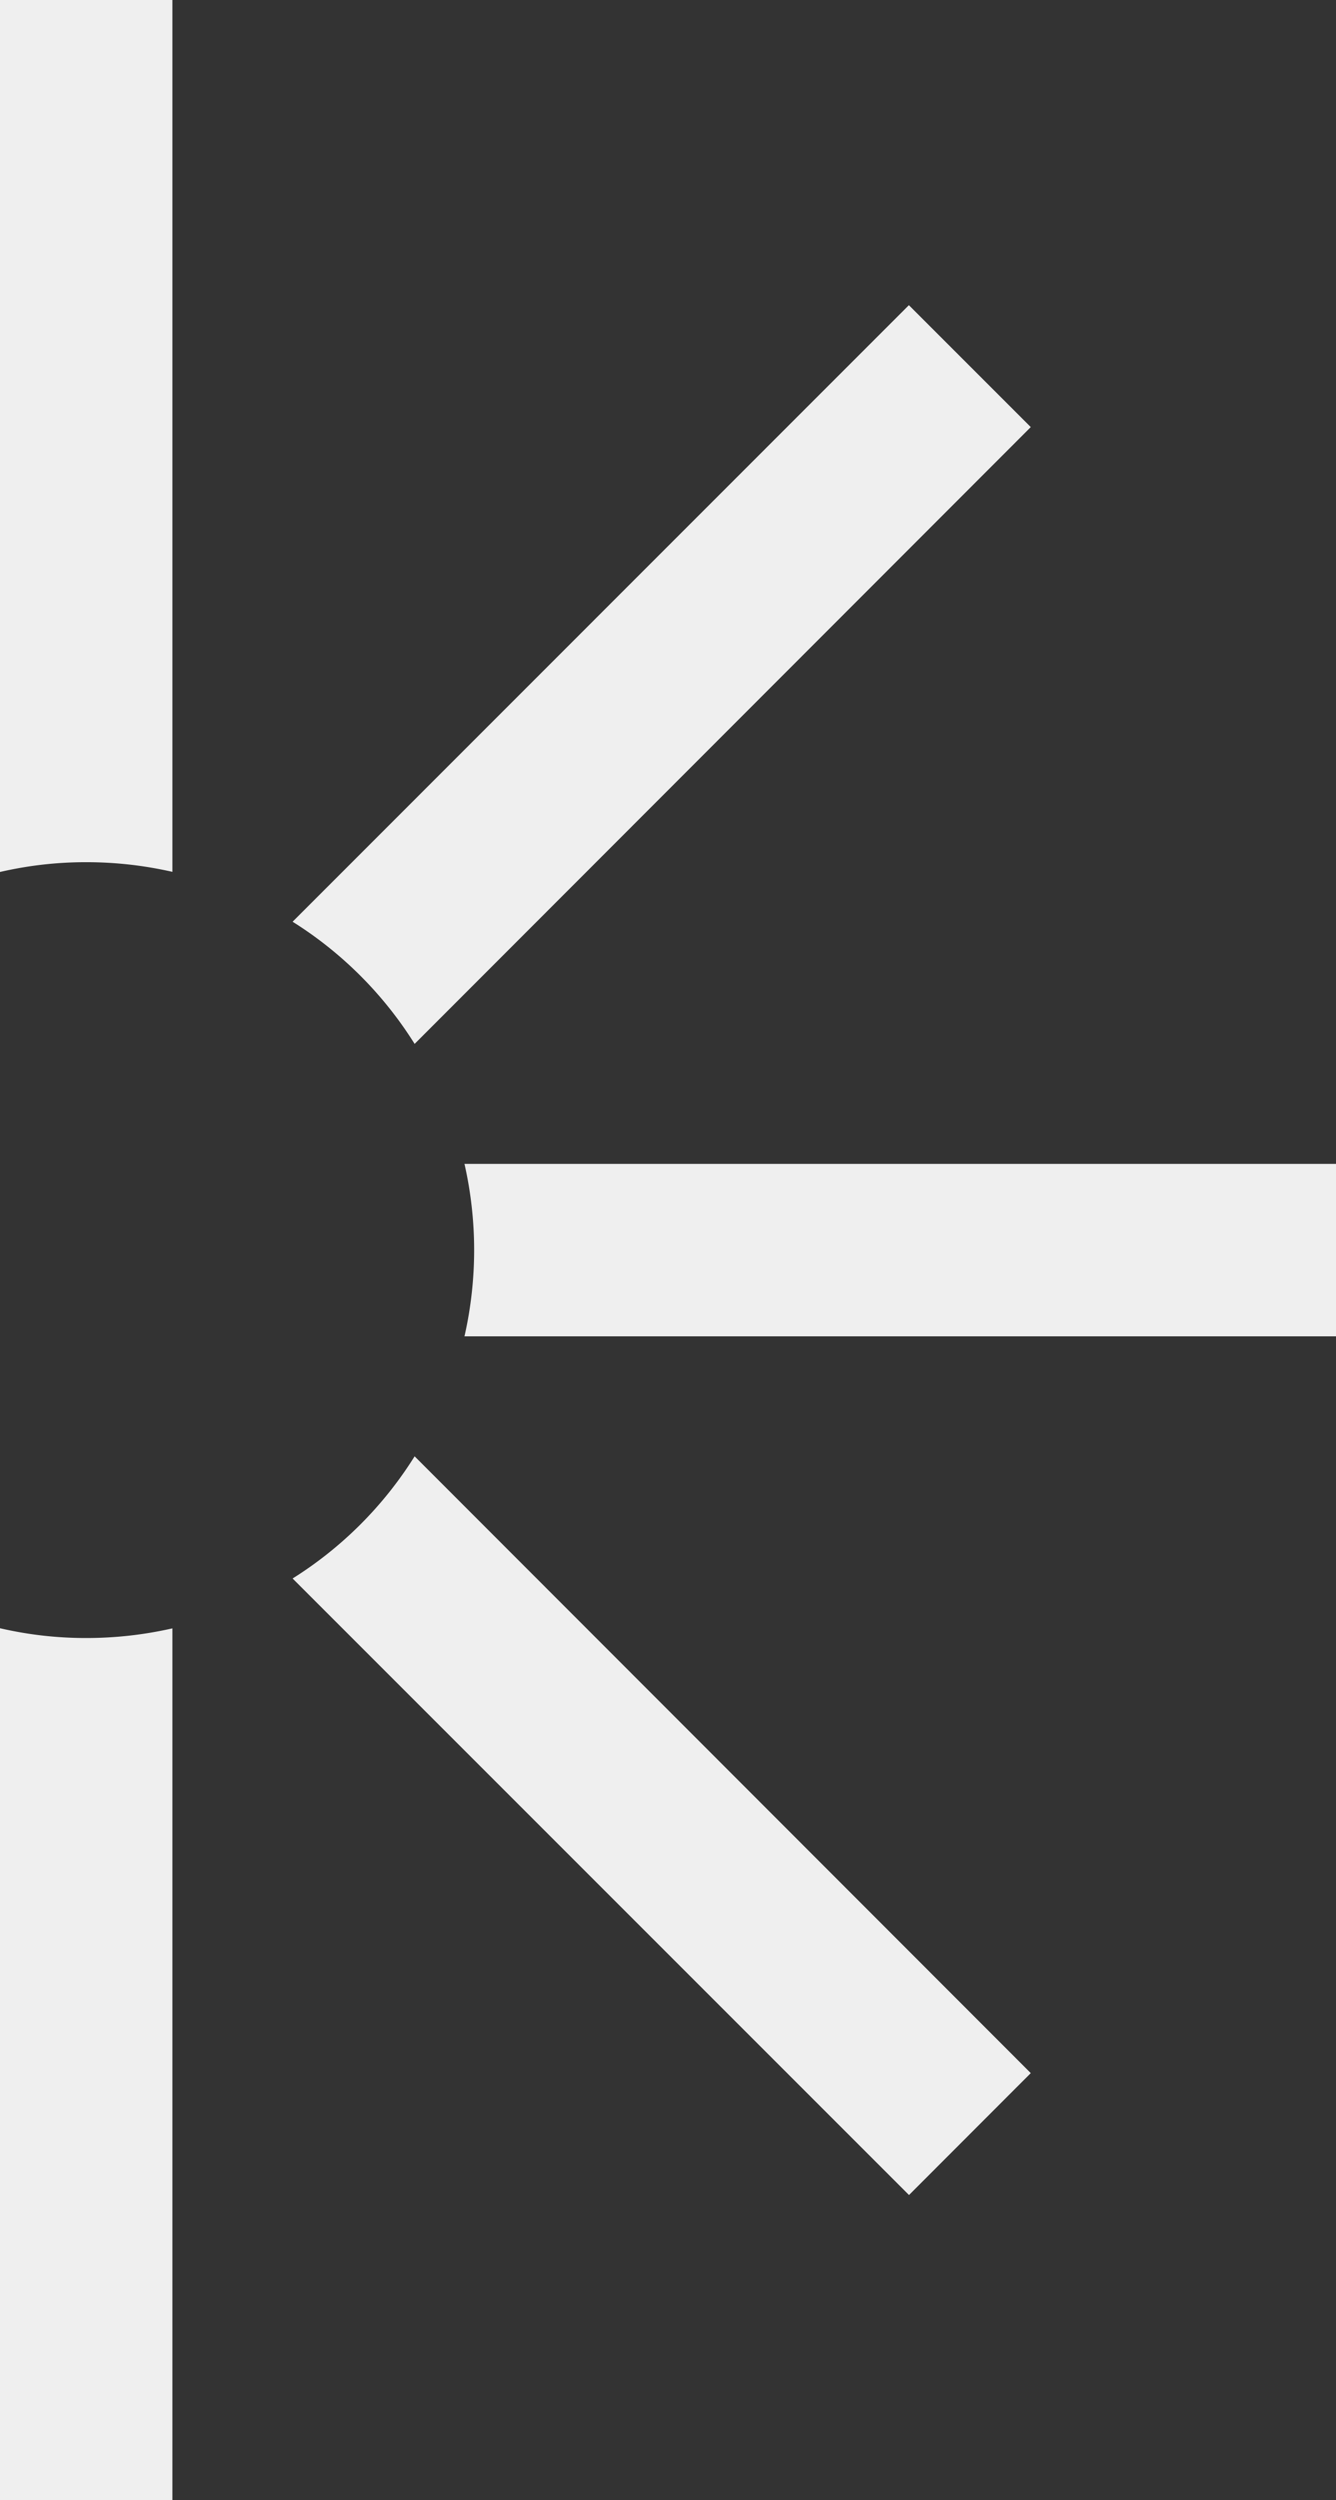
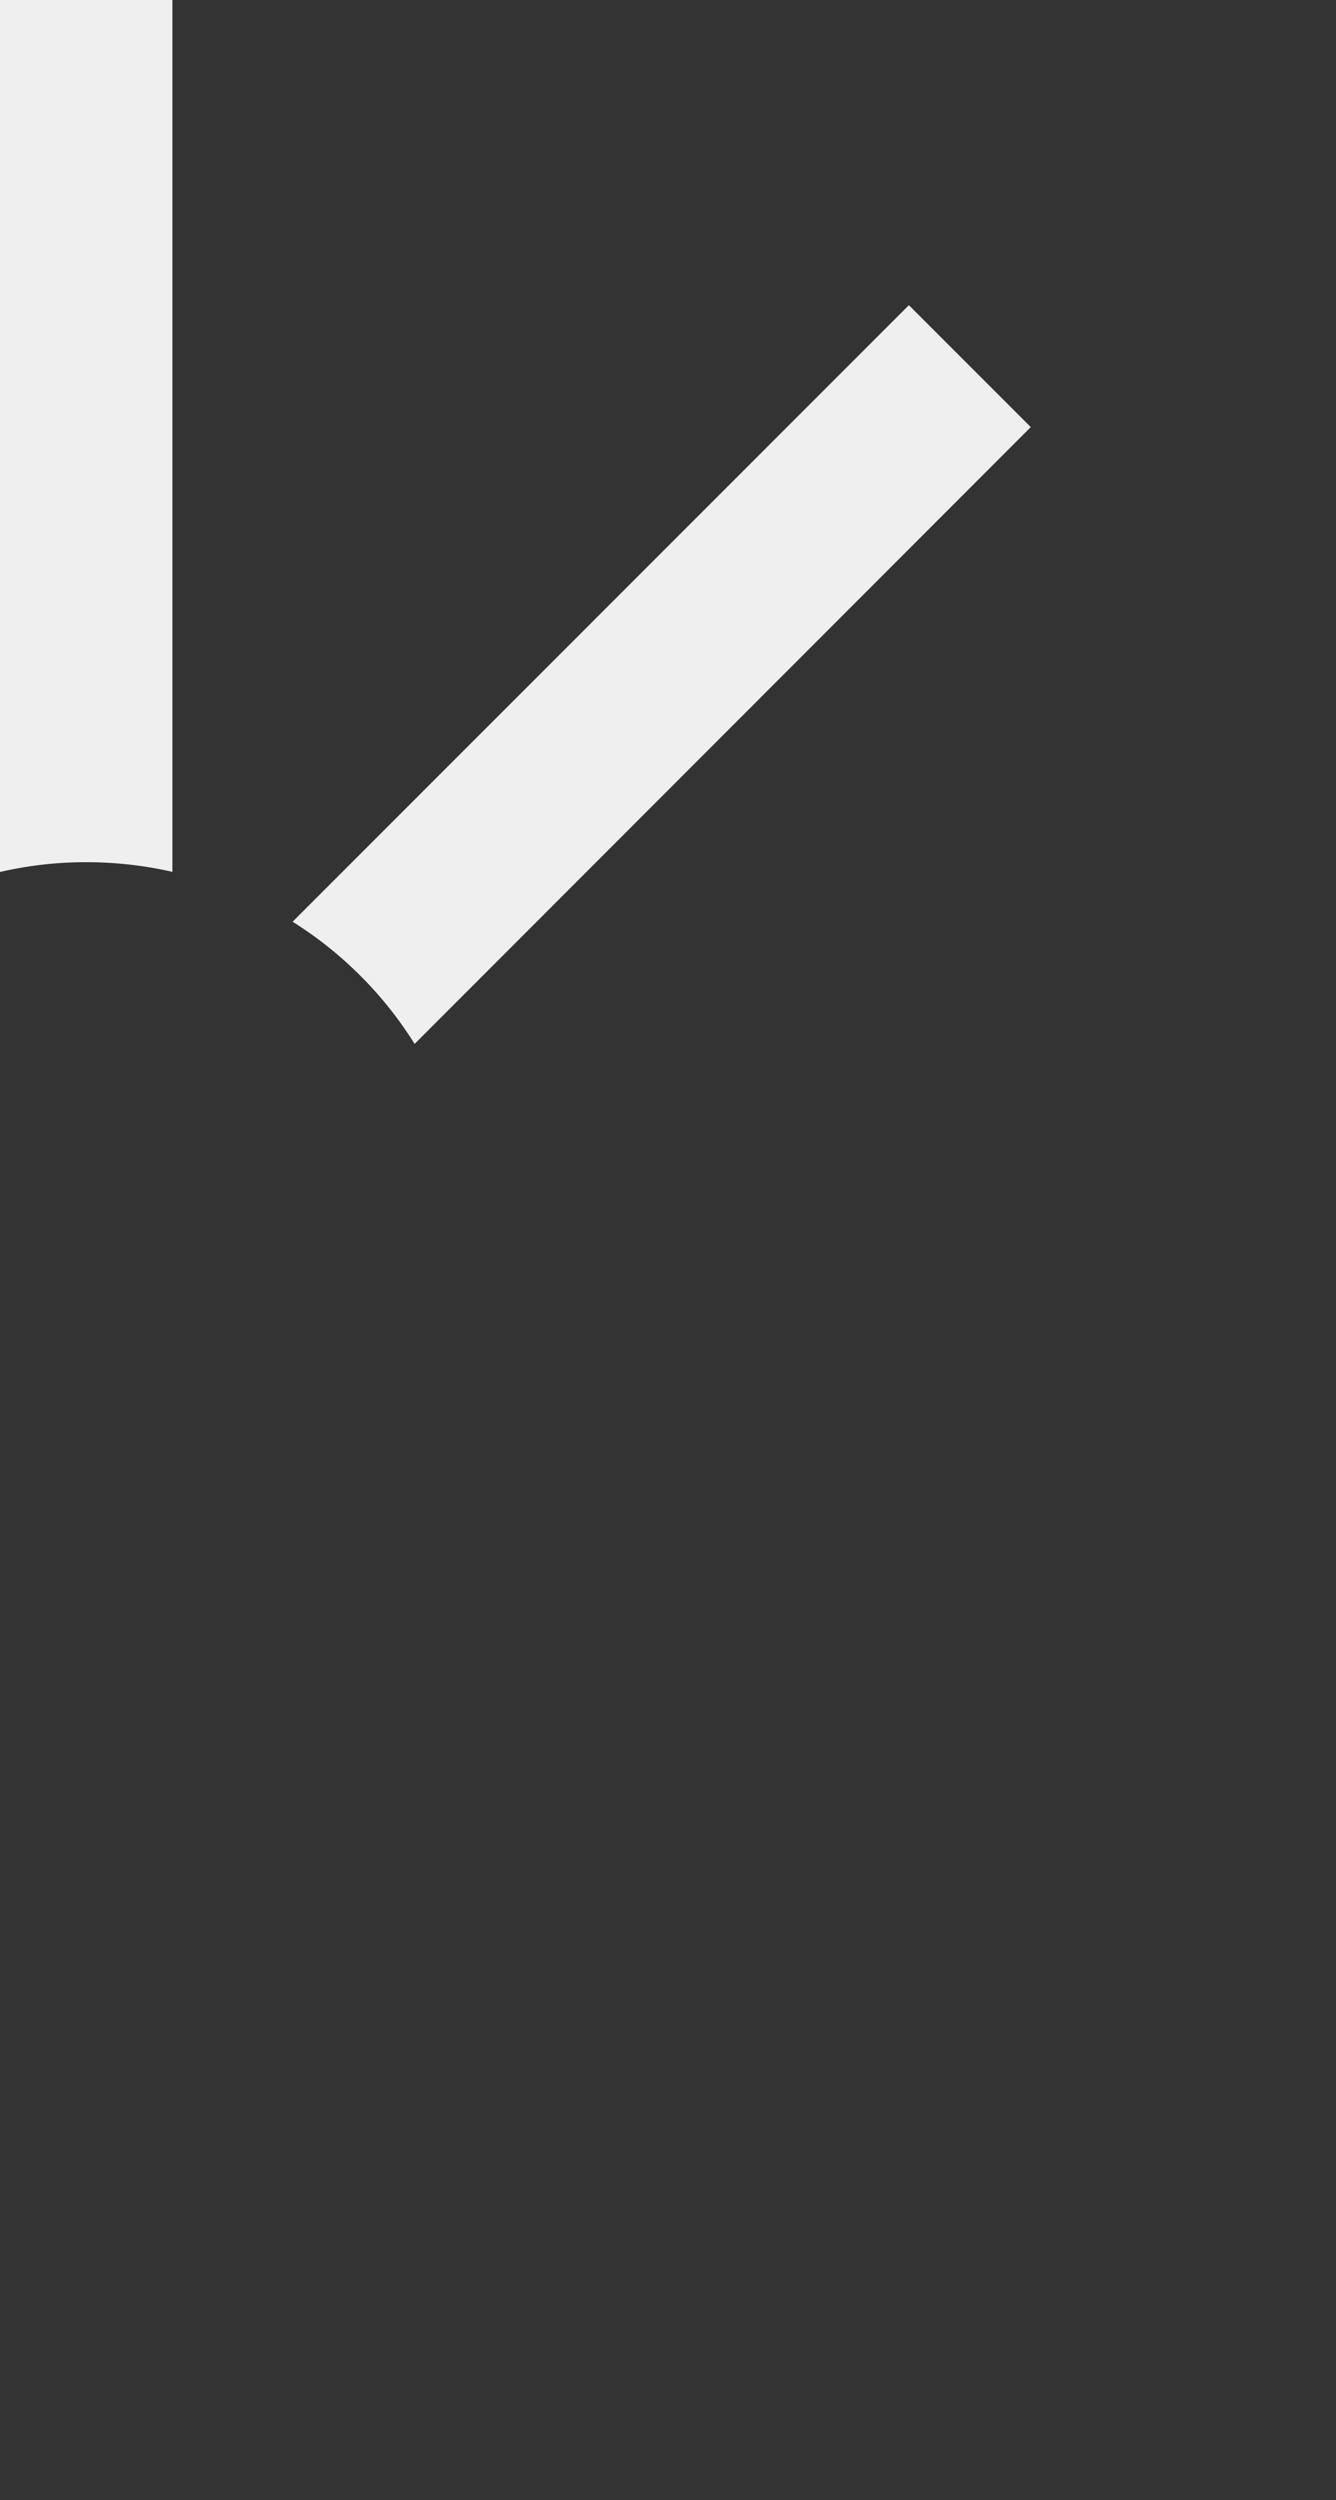
<svg xmlns="http://www.w3.org/2000/svg" viewBox="0 0 103.69 194">
  <rect x="0" y="0" width="103.69" height="194" fill="#333333" stroke="none" />
  <defs>
    <style>.cls-1{fill:#efefef;fill-rule:evenodd;}</style>
  </defs>
  <g id="Слой_2" data-name="Слой 2">
    <g id="Слой_1-2" data-name="Слой 1">
      <path class="cls-1" d="M0,67.66a29.51,29.51,0,0,1,6.69-.76,30.08,30.08,0,0,1,6.69.75V0H0Z" />
-       <path class="cls-1" d="M0,126.34V194H13.38V126.35a30.08,30.08,0,0,1-6.69.75A29.51,29.51,0,0,1,0,126.34Z" />
-       <path class="cls-1" d="M36.05,90.31a30.21,30.21,0,0,1,0,13.38h67.64V90.31Z" />
-       <path class="cls-1" d="M22.71,122.48l47.84,47.84L80,160.86,32.18,113A29.91,29.91,0,0,1,22.71,122.48Z" />
      <path class="cls-1" d="M32.18,81,80,33.14l-9.46-9.46L22.71,71.52A29.91,29.91,0,0,1,32.18,81Z" />
    </g>
  </g>
</svg>